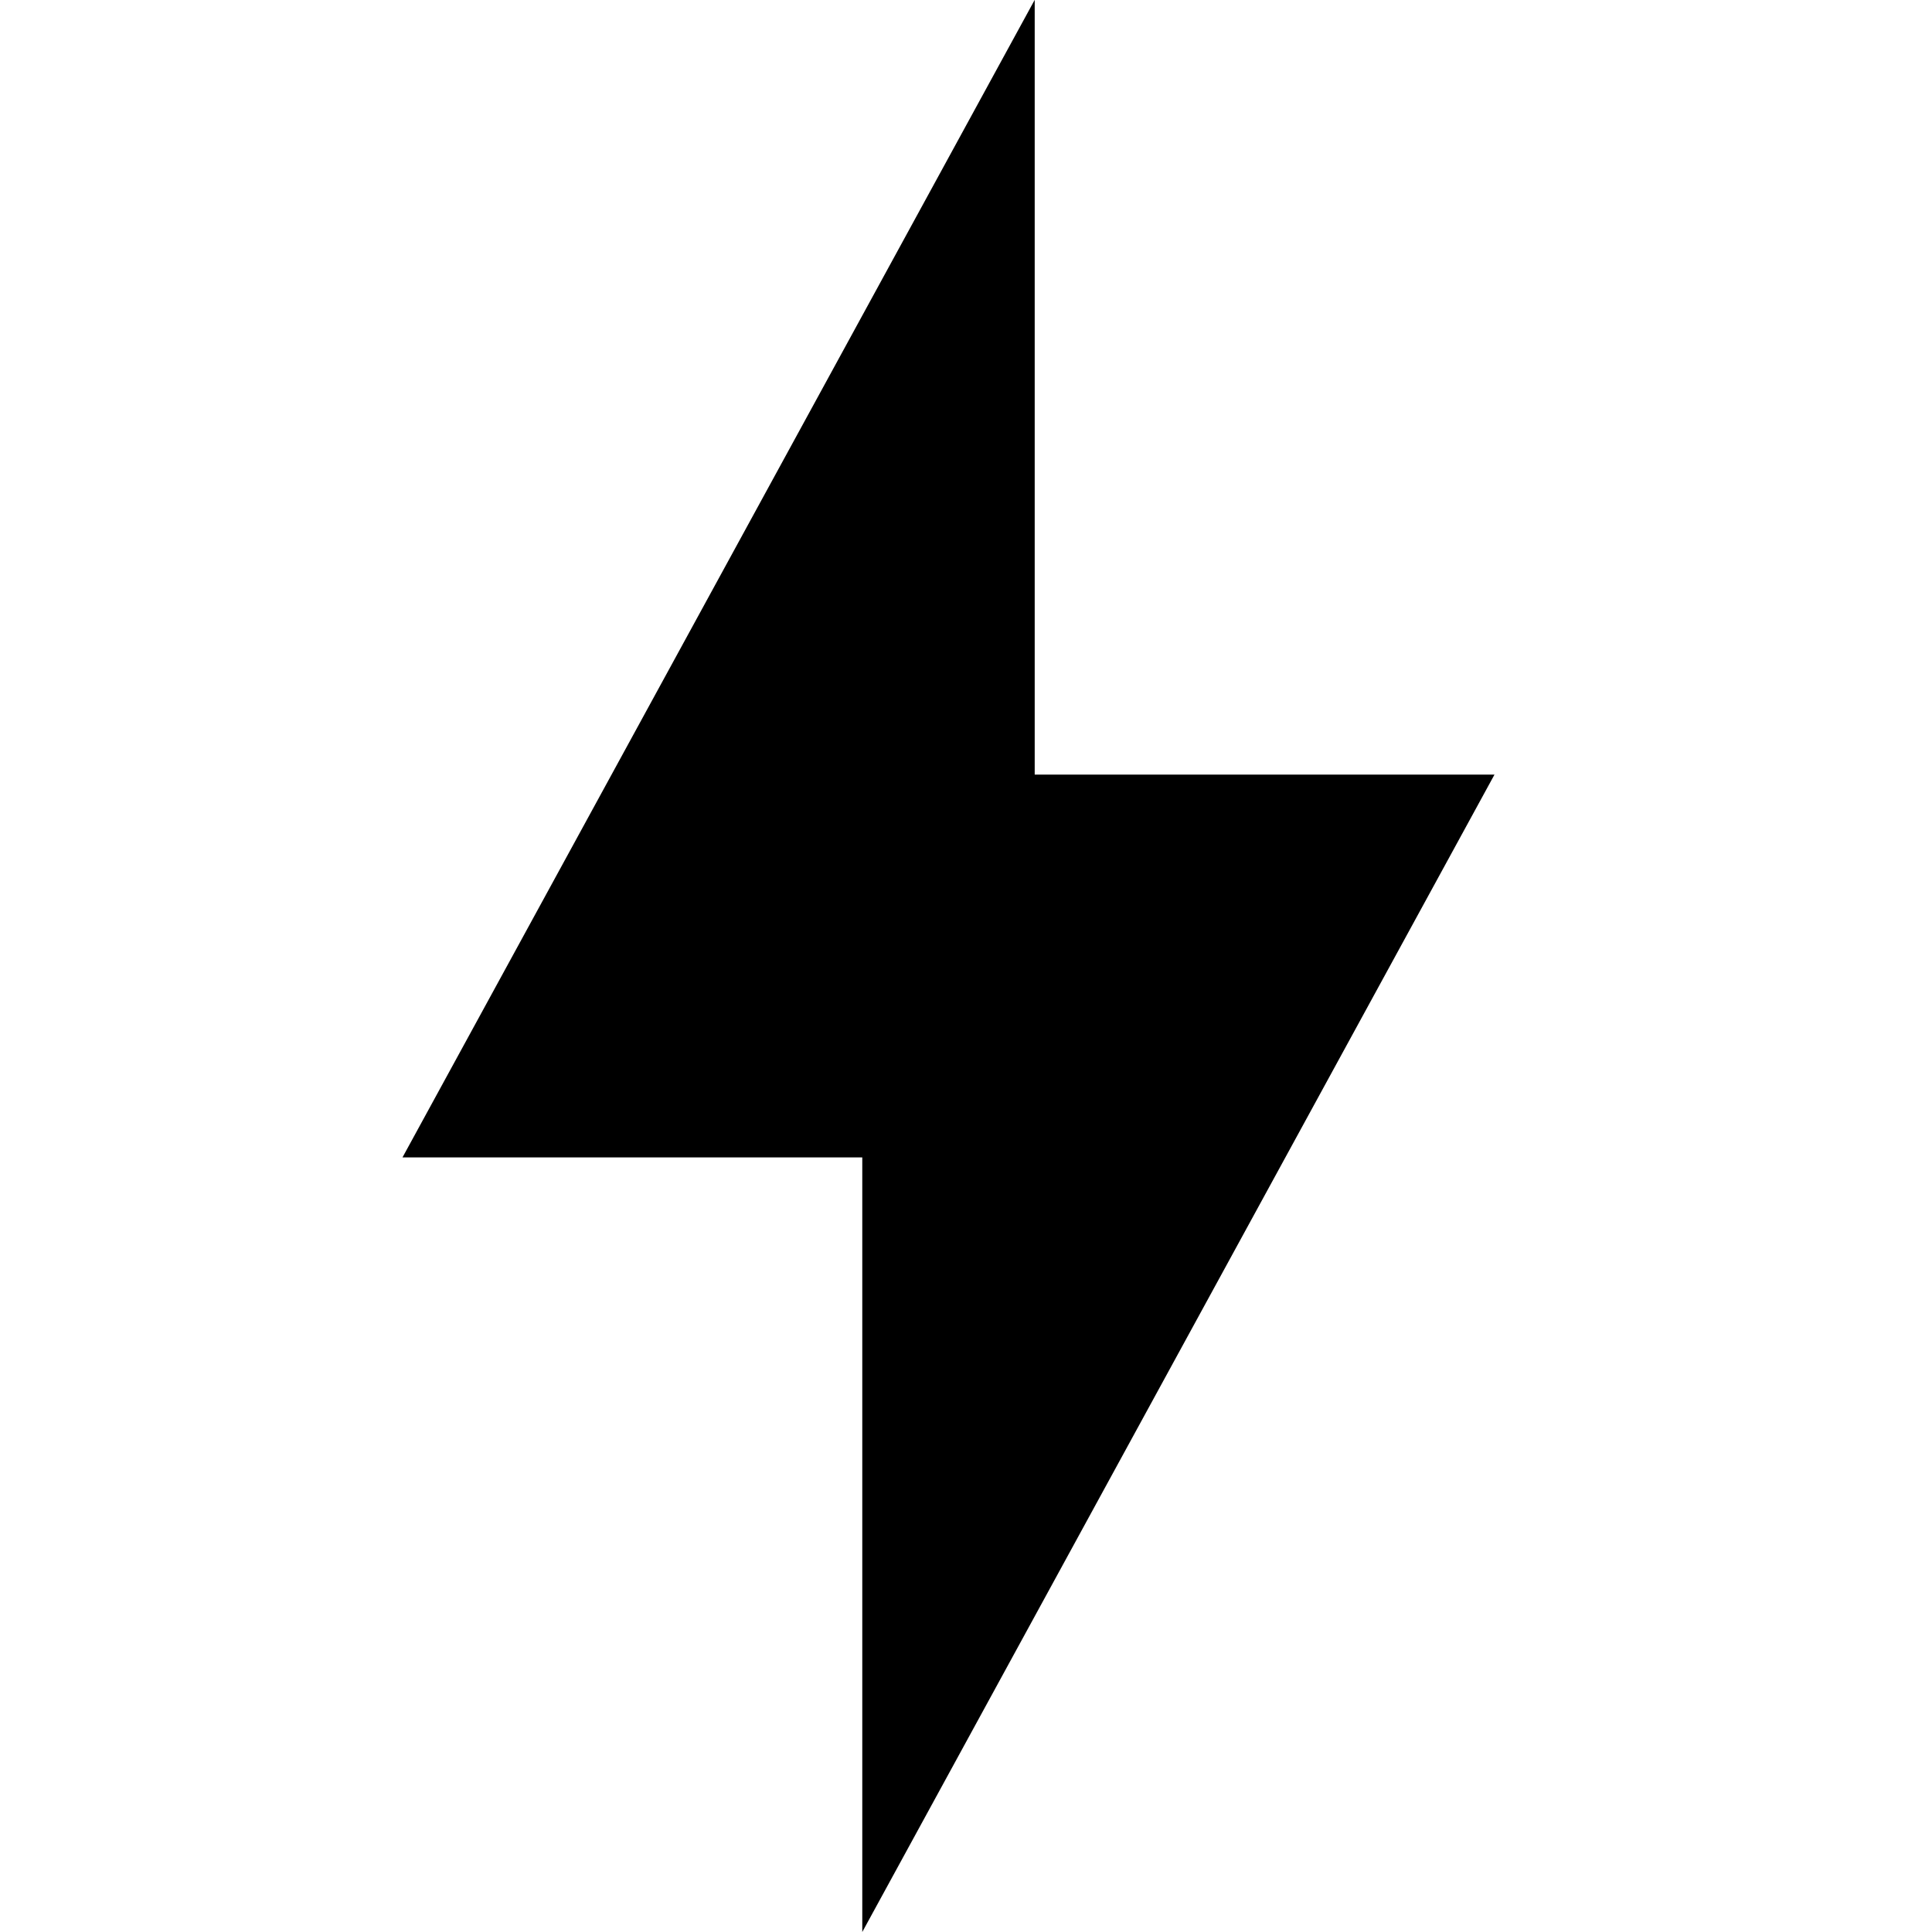
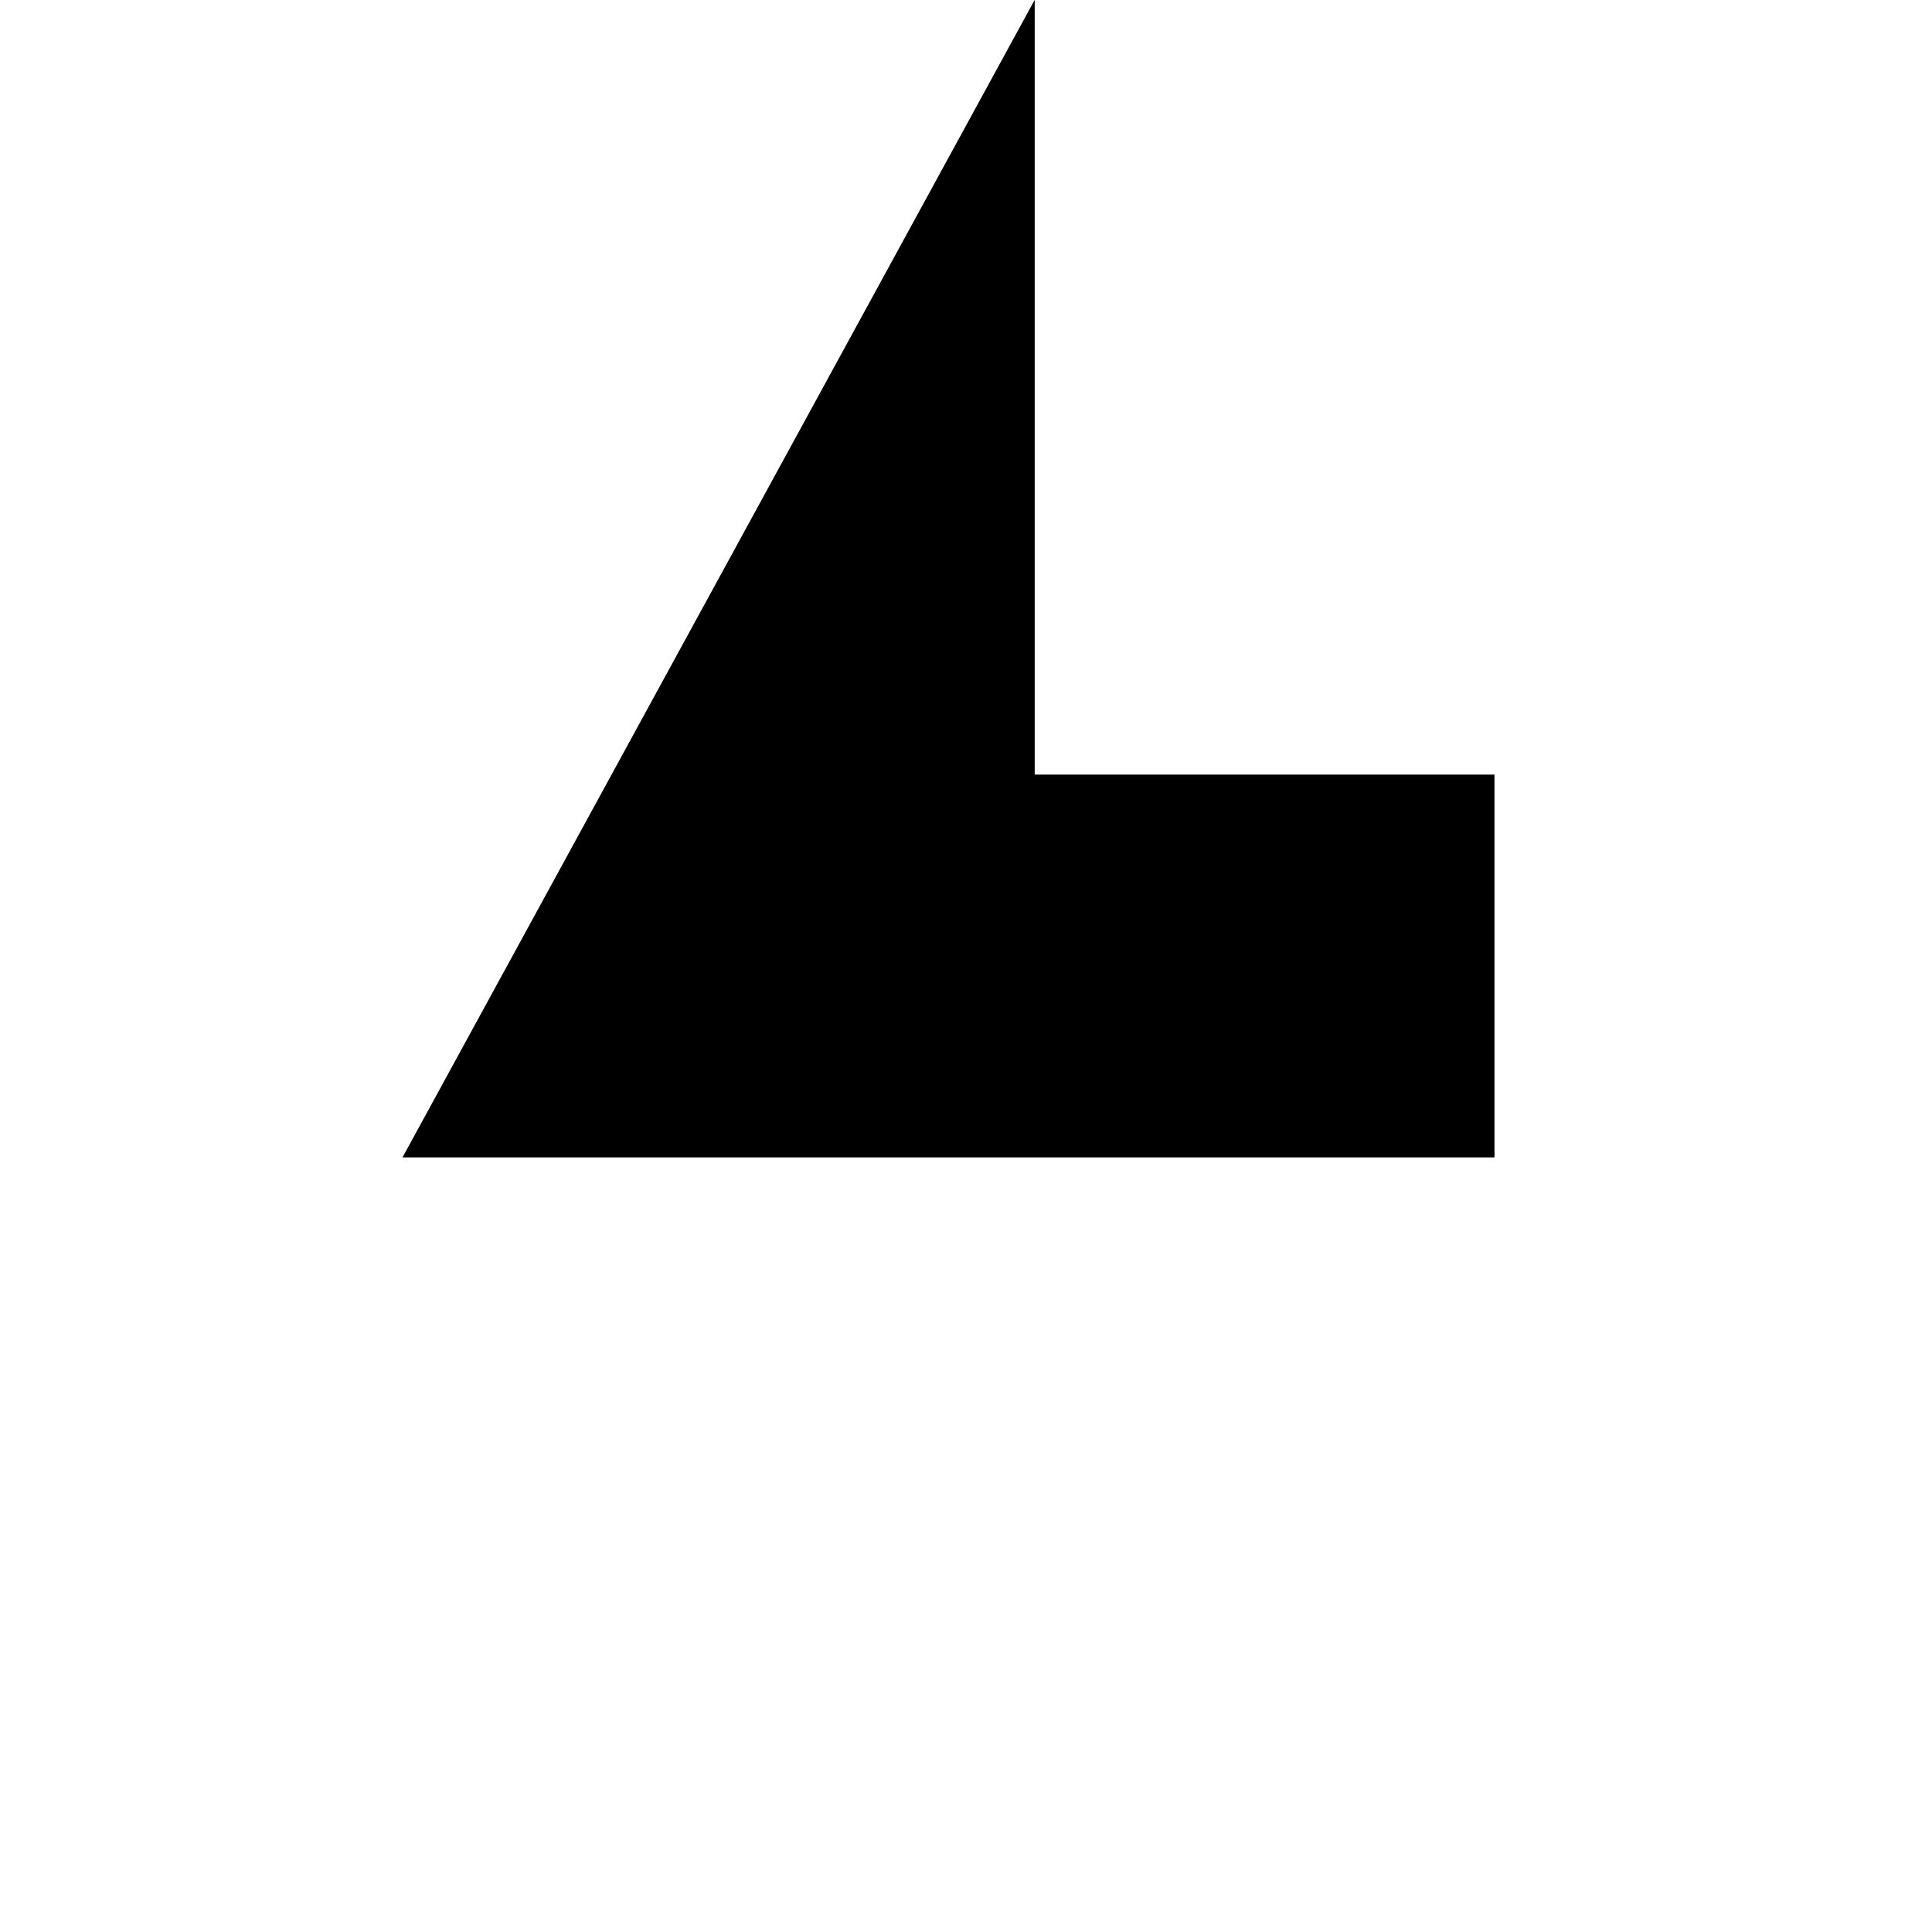
<svg xmlns="http://www.w3.org/2000/svg" width="48" height="48" viewBox="0 0 48 48" fill="none">
-   <path fill-rule="evenodd" clip-rule="evenodd" d="M25.707 0V19.245H37.13L21.423 48V28.755H10L25.705 0H25.707Z" fill="black" />
+   <path fill-rule="evenodd" clip-rule="evenodd" d="M25.707 0V19.245H37.13V28.755H10L25.705 0H25.707Z" fill="black" />
</svg>